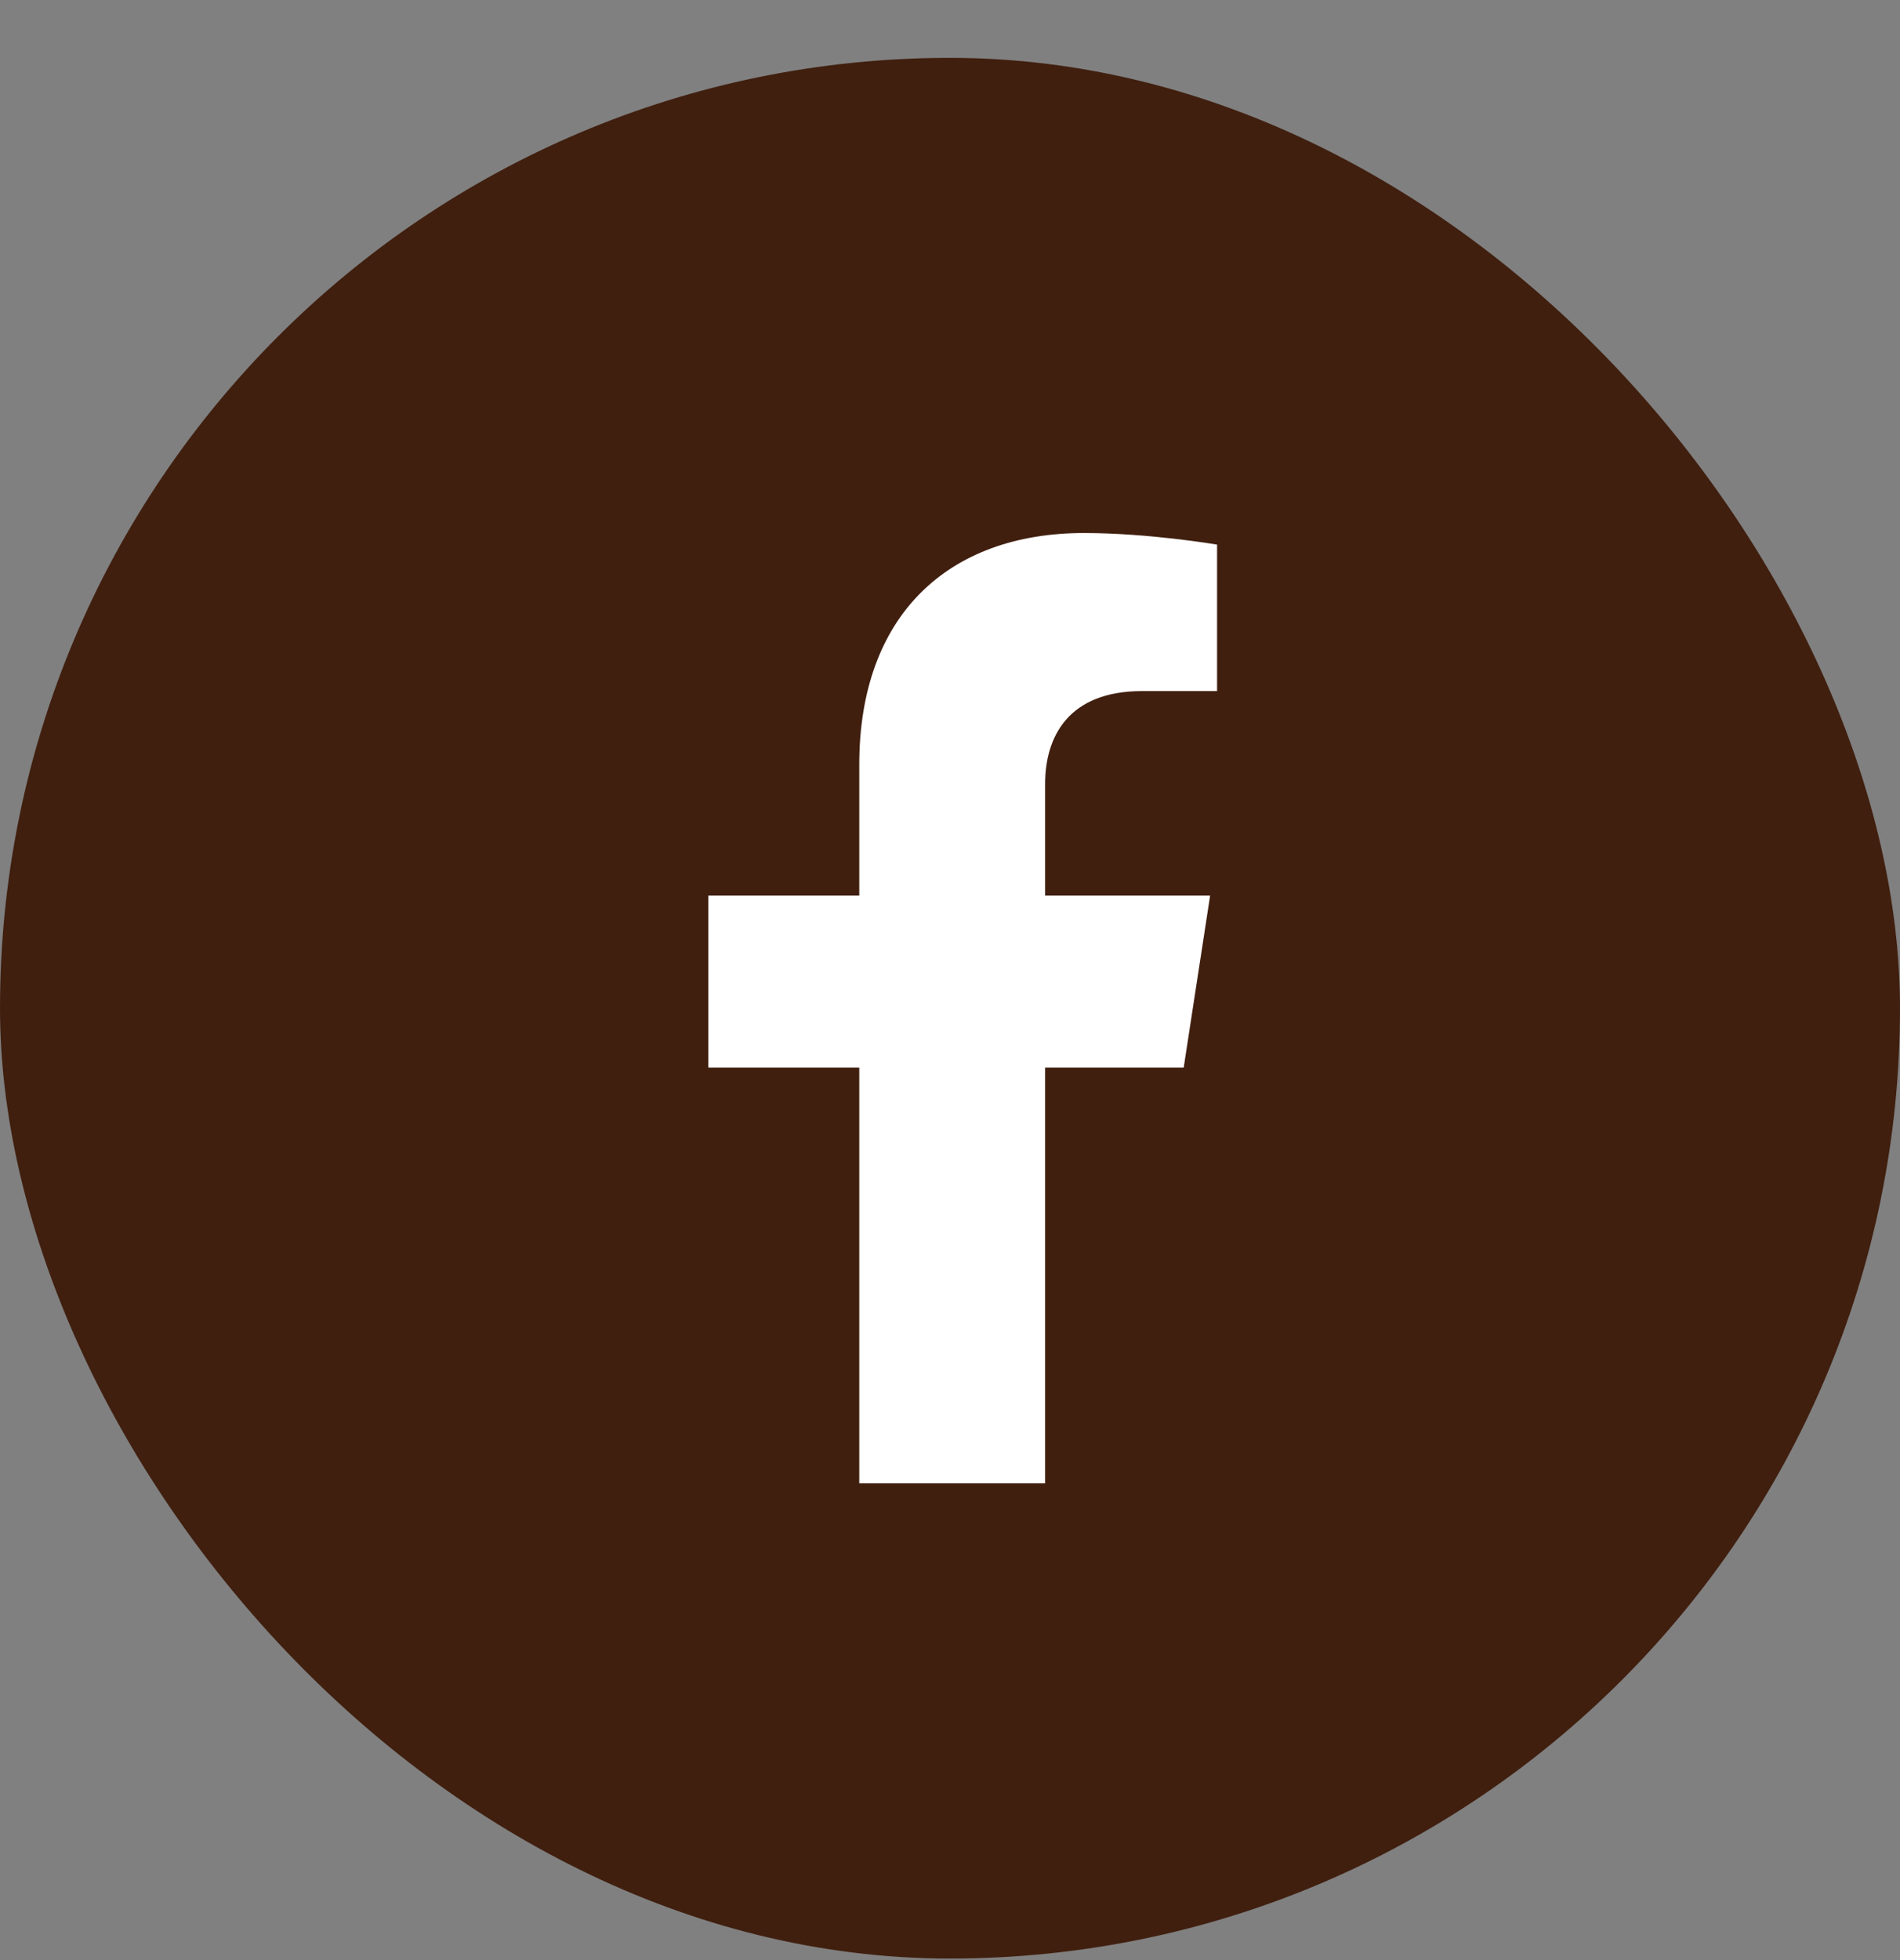
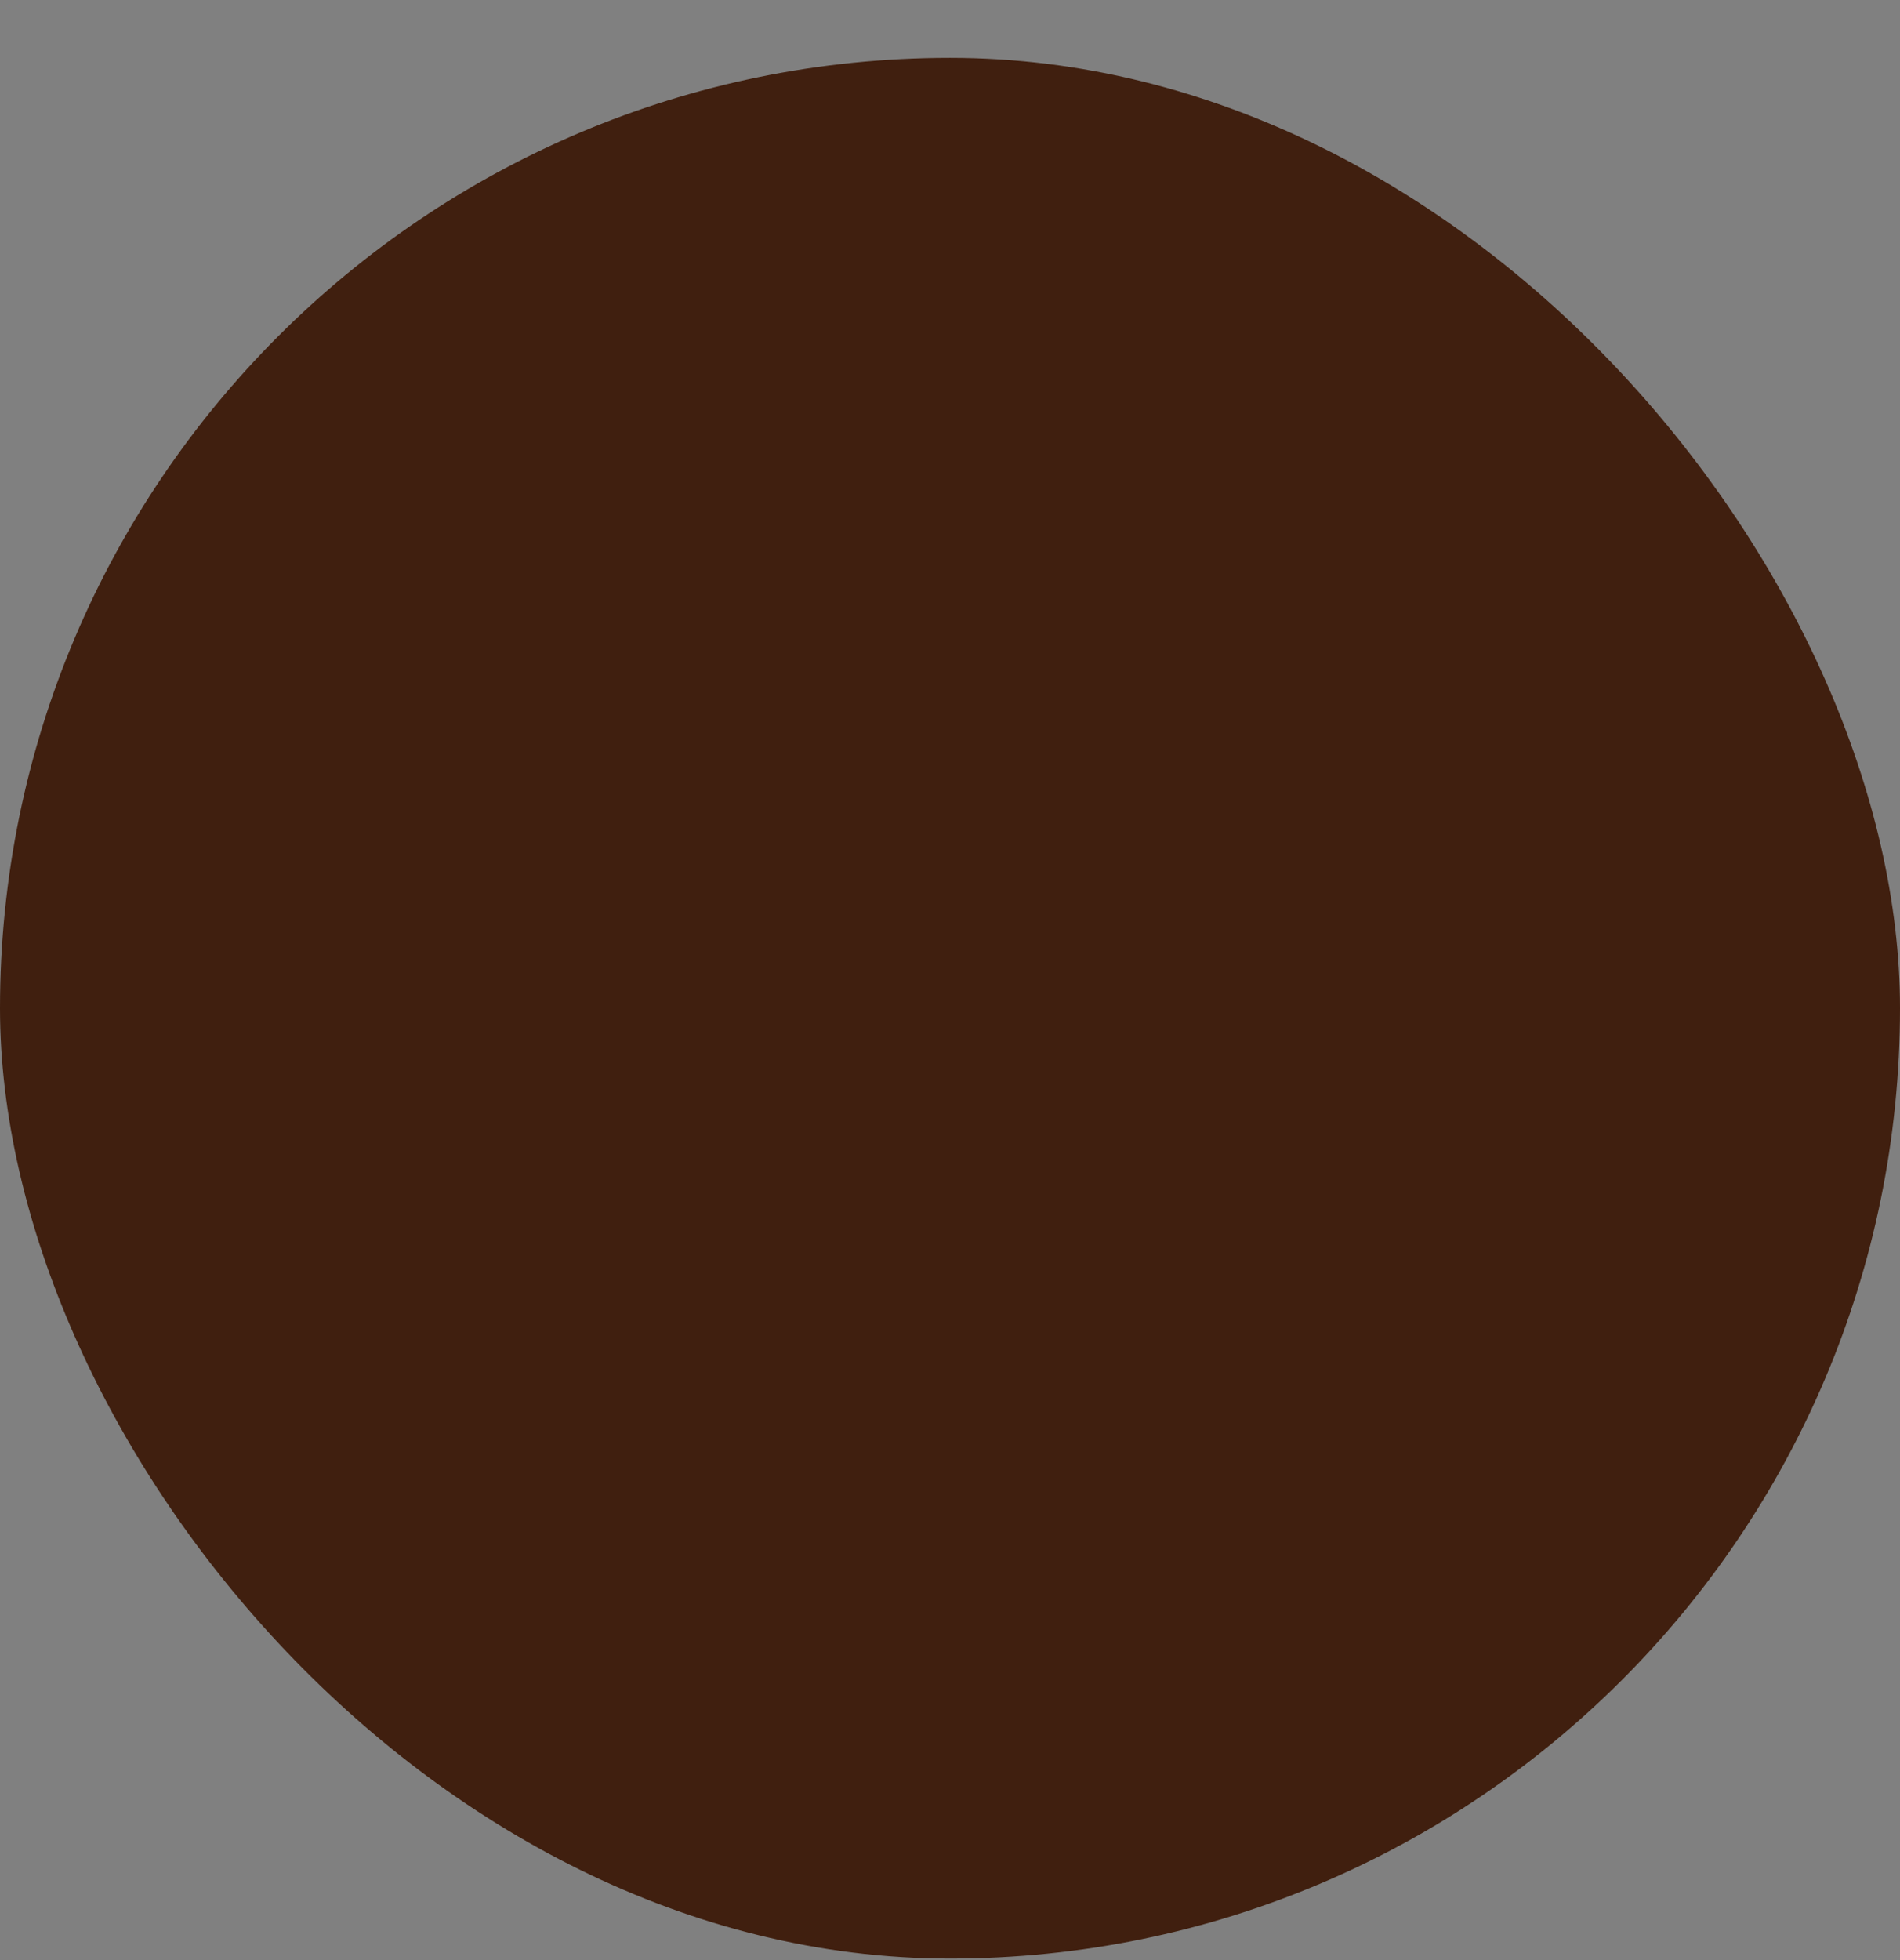
<svg xmlns="http://www.w3.org/2000/svg" width="32" height="33" viewBox="0 0 32 33" fill="none">
  <rect x="0" y="0" width="32" height="33" fill="#808080" stroke="none" />
  <rect y="0.974" width="32" height="32" rx="16" fill="#401F0F" />
-   <path d="M19.936 17.974L20.381 15.078H17.602V13.199C17.602 12.407 17.991 11.635 19.235 11.635H20.498V9.169C20.498 9.169 19.352 8.974 18.256 8.974C15.968 8.974 14.472 10.361 14.472 12.871V15.078H11.929V17.974H14.472V24.974H17.602V17.974H19.936Z" fill="white" />
</svg>